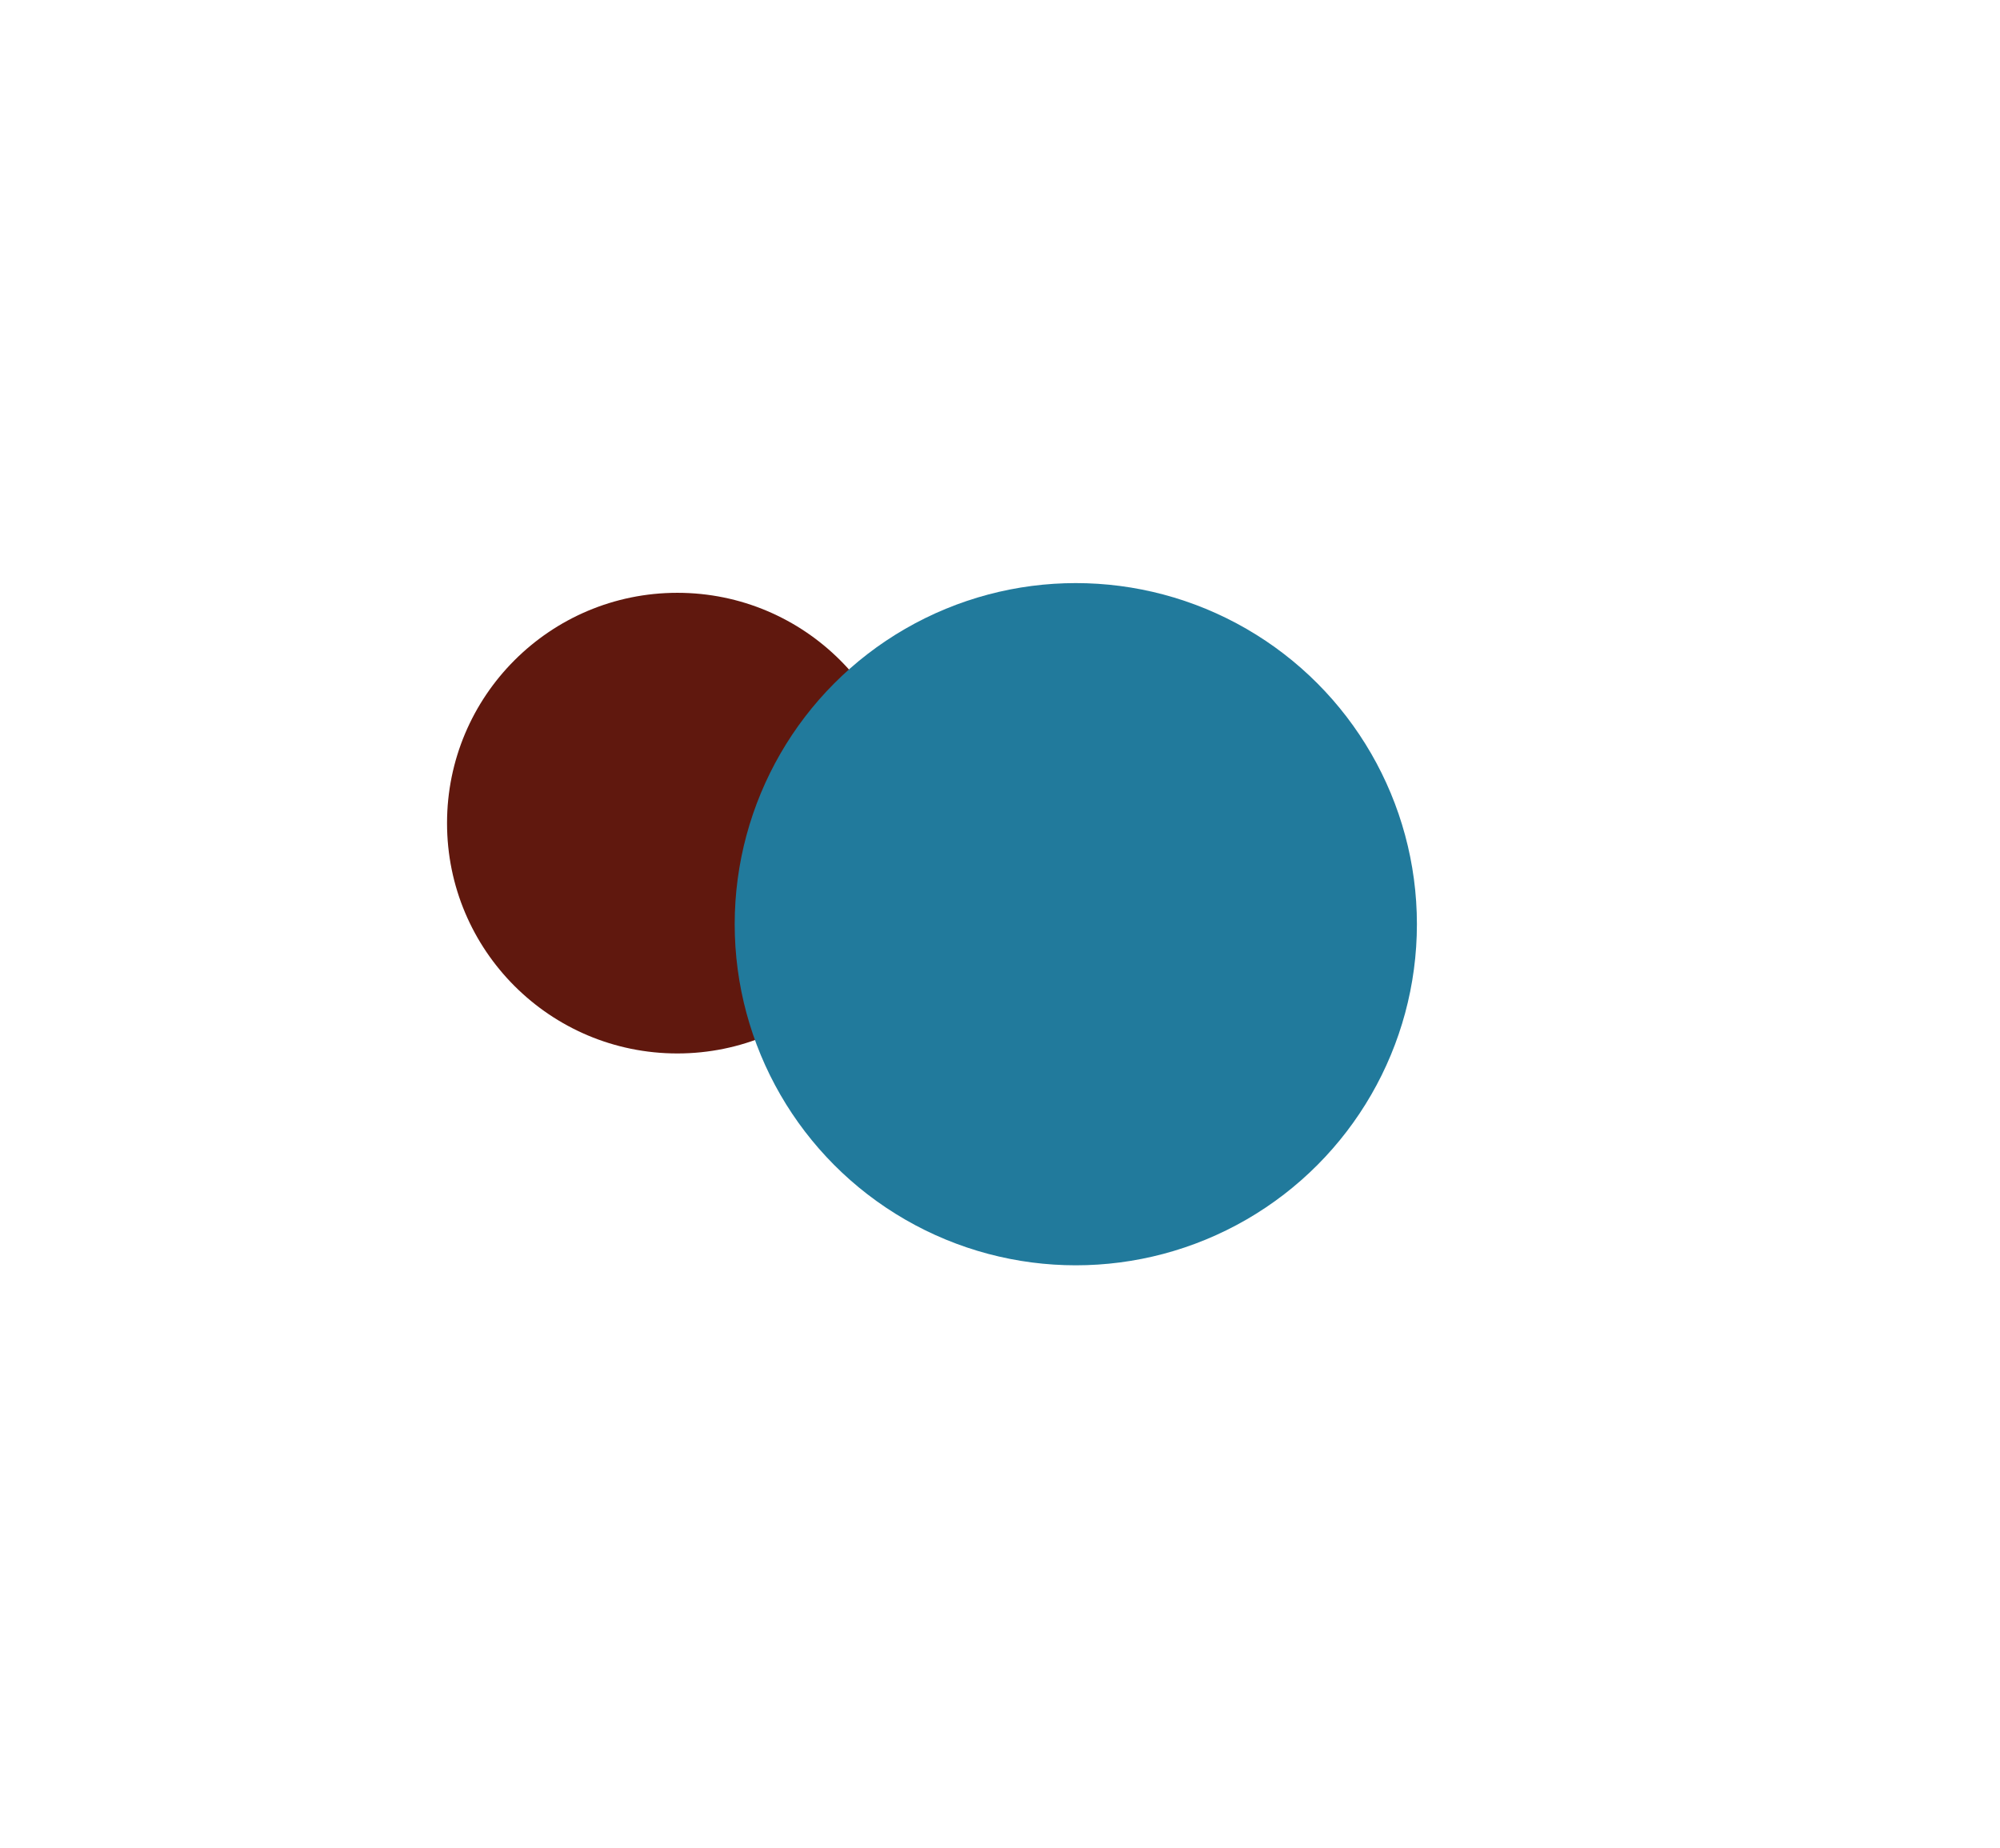
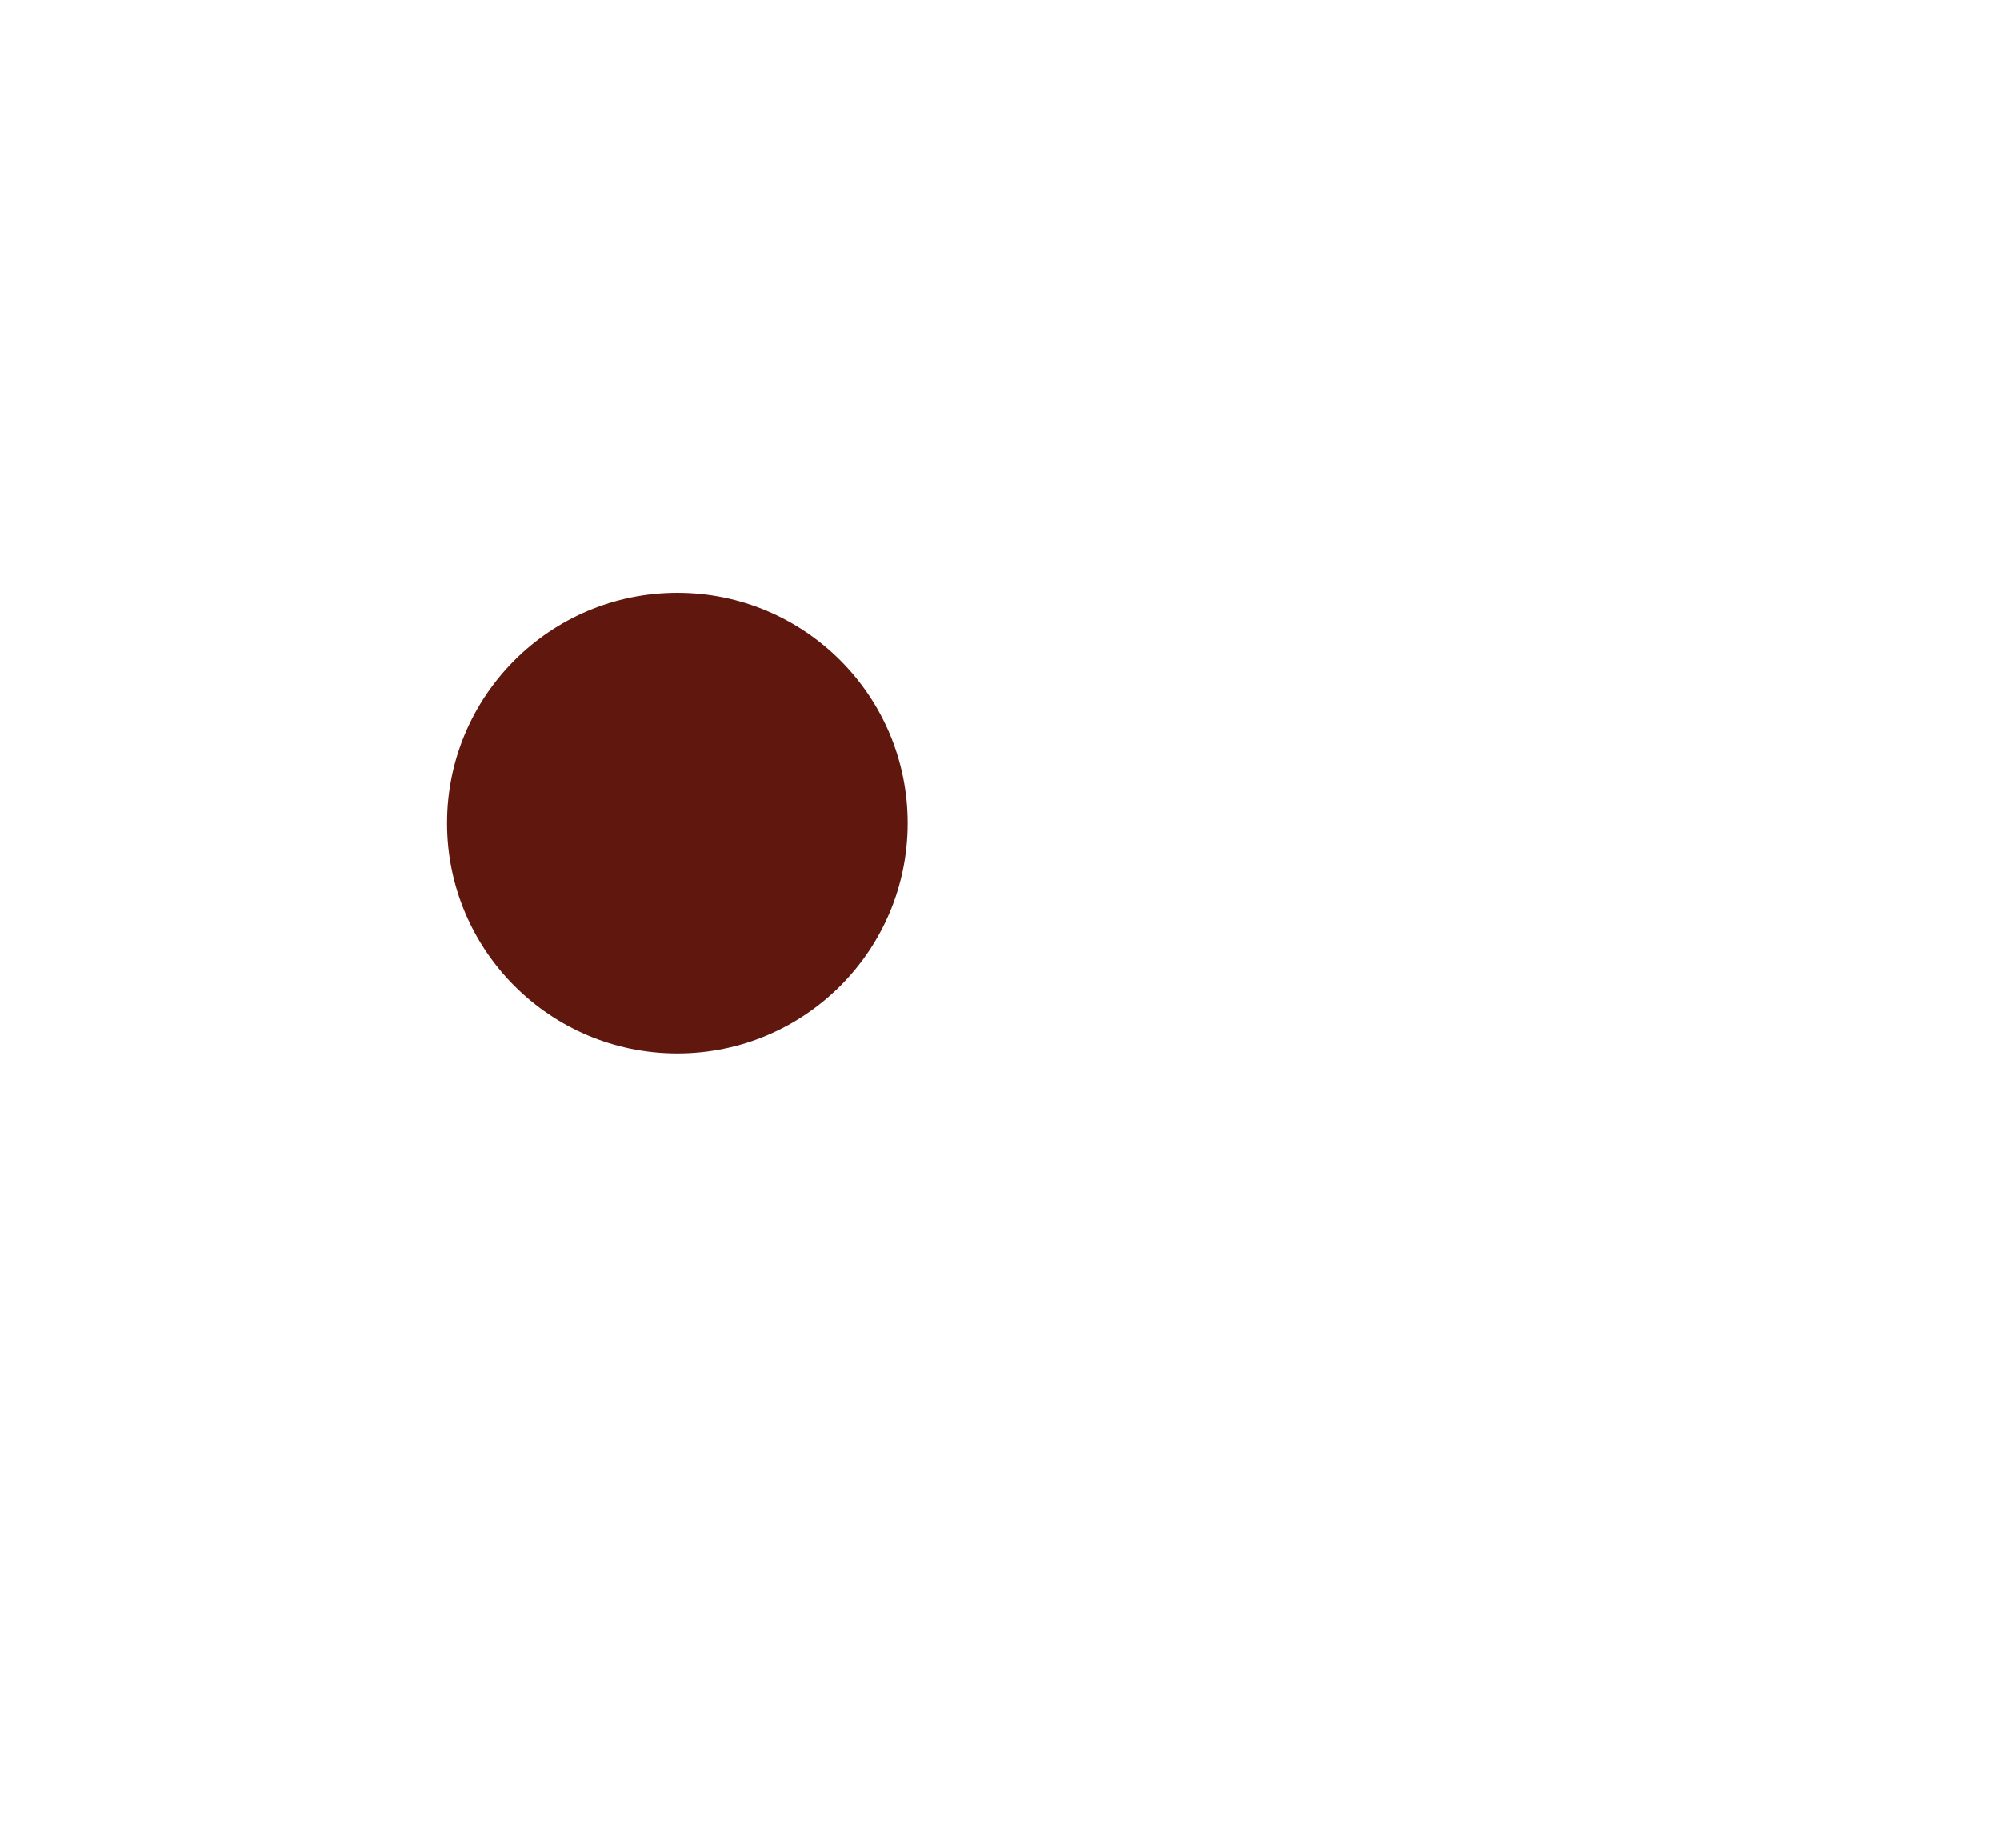
<svg xmlns="http://www.w3.org/2000/svg" width="1029" height="951" viewBox="0 0 1029 951" fill="none">
  <g filter="url(#filter0_f_1_53)">
    <circle cx="348.5" cy="423.5" r="118.5" fill="#60180E" />
  </g>
  <g filter="url(#filter1_f_1_53)">
-     <circle cx="553.5" cy="475.5" r="175.5" fill="#217A9C" />
-   </g>
+     </g>
  <defs>
    <filter id="filter0_f_1_53" x="0" y="75" width="697" height="697" filterUnits="userSpaceOnUse" color-interpolation-filters="sRGB">
      <feFlood flood-opacity="0" result="BackgroundImageFix" />
      <feBlend mode="normal" in="SourceGraphic" in2="BackgroundImageFix" result="shape" />
      <feGaussianBlur stdDeviation="115" result="effect1_foregroundBlur_1_53" />
    </filter>
    <filter id="filter1_f_1_53" x="78" y="0" width="951" height="951" filterUnits="userSpaceOnUse" color-interpolation-filters="sRGB">
      <feFlood flood-opacity="0" result="BackgroundImageFix" />
      <feBlend mode="normal" in="SourceGraphic" in2="BackgroundImageFix" result="shape" />
      <feGaussianBlur stdDeviation="150" result="effect1_foregroundBlur_1_53" />
    </filter>
  </defs>
</svg>